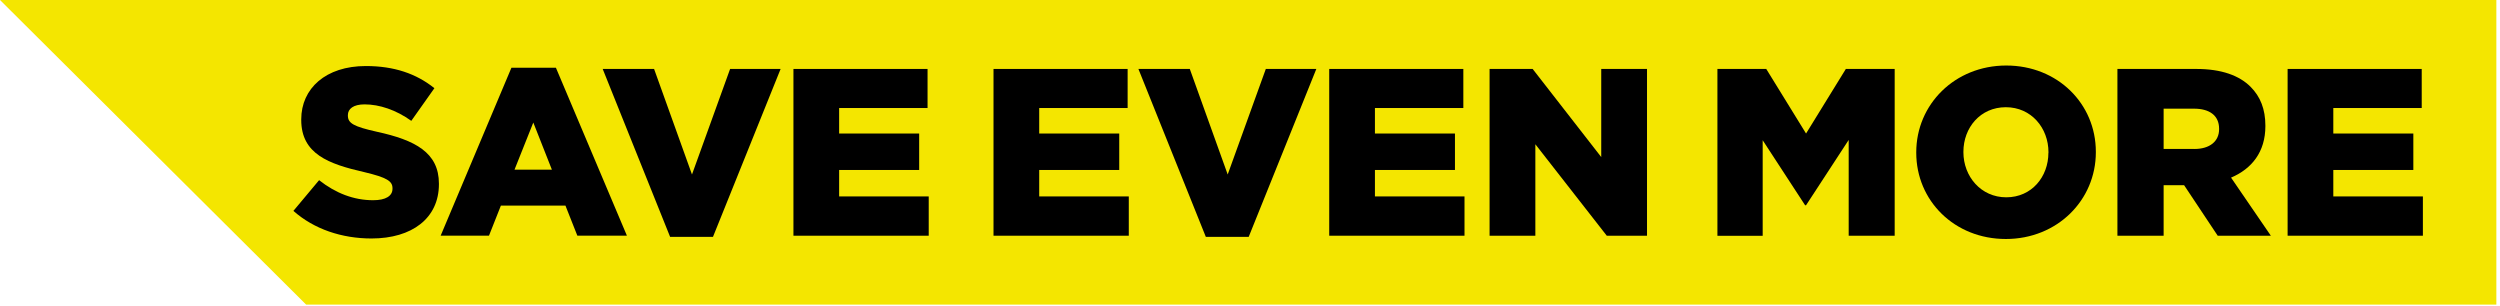
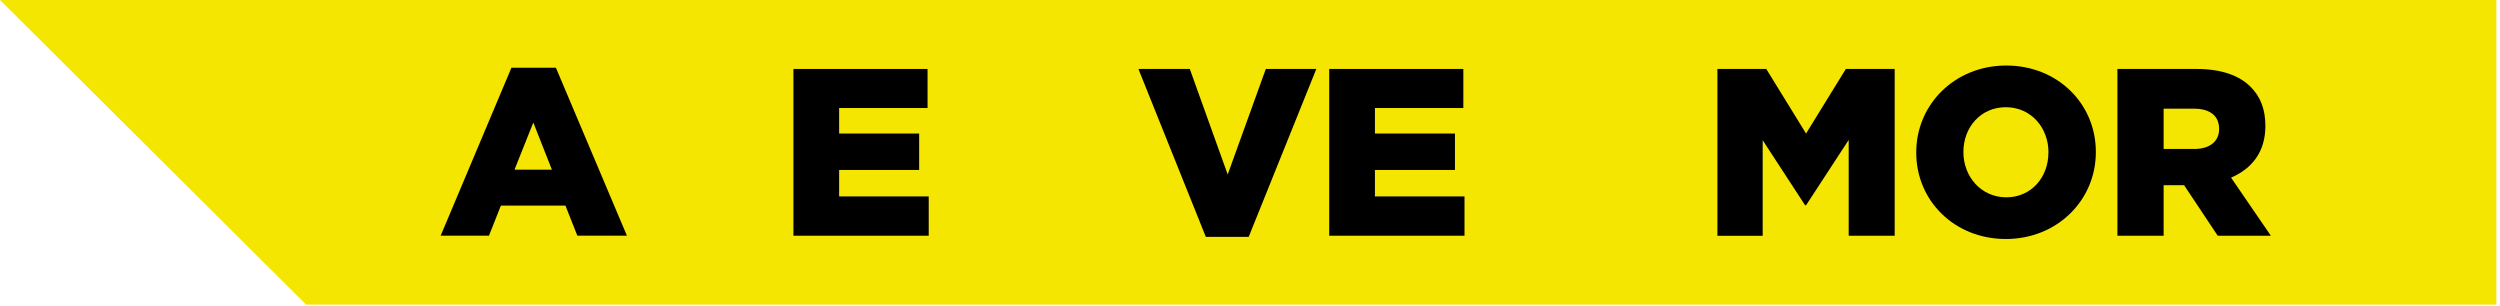
<svg xmlns="http://www.w3.org/2000/svg" style="fill-rule:evenodd;clip-rule:evenodd;stroke-linejoin:round;stroke-miterlimit:2;" xml:space="preserve" version="1.1" viewBox="0 0 343 42" height="100%" width="100%">
  <g transform="matrix(1,0,0,1,-258.5,-559.21)">
    <path style="fill:rgb(244,230,0);fill-rule:nonzero;" d="M601,559.21L258.5,559.21L300.5,601L601,601L601,559.21Z" />
  </g>
  <g transform="matrix(1,0,0,1,-258.5,-559.21)">
-     <path style="fill-rule:nonzero;" d="M298.75,588.15L302.28,583.93C304.57,585.73 307.05,586.68 309.7,586.68C311.43,586.68 312.35,586.09 312.35,585.11L312.35,585.04C312.35,584.06 311.6,583.57 308.46,582.82C303.59,581.71 299.83,580.34 299.83,575.66L299.83,575.59C299.83,571.34 303.2,568.27 308.69,568.27C312.58,568.27 315.62,569.32 318.1,571.31L314.93,575.79C312.84,574.29 310.55,573.53 308.52,573.53C306.98,573.53 306.23,574.15 306.23,575L306.23,575.07C306.23,576.12 307.01,576.57 310.22,577.29C315.45,578.43 318.72,580.13 318.72,584.41L318.72,584.48C318.72,589.15 315.03,591.93 309.47,591.93C305.42,591.93 301.59,590.66 298.75,588.14L298.75,588.15Z" />
    <path style="fill-rule:nonzero;" d="M328.66,568.5L334.77,568.5L344.51,591.54L337.71,591.54L336.08,587.42L327.22,587.42L325.59,591.54L318.96,591.54L328.67,568.5L328.66,568.5ZM334.22,582.49L331.67,576.02L329.09,582.49L334.22,582.49Z" />
-     <path style="fill-rule:nonzero;" d="M341.18,568.67L348.24,568.67L353.44,583.15L358.67,568.67L365.6,568.67L356.32,591.71L350.44,591.71L341.19,568.67L341.18,568.67Z" />
    <path style="fill-rule:nonzero;" d="M367.36,568.67L385.76,568.67L385.76,574.03L373.63,574.03L373.63,577.53L384.61,577.53L384.61,582.53L373.63,582.53L373.63,586.16L385.92,586.16L385.92,591.55L367.36,591.55L367.36,568.67Z" />
-     <path style="fill-rule:nonzero;" d="M394.81,568.67L413.21,568.67L413.21,574.03L401.08,574.03L401.08,577.53L412.06,577.53L412.06,582.53L401.08,582.53L401.08,586.16L413.37,586.16L413.37,591.55L394.81,591.55L394.81,568.67Z" />
    <path style="fill-rule:nonzero;" d="M414.68,568.67L421.74,568.67L426.94,583.15L432.17,568.67L439.1,568.67L429.82,591.71L423.94,591.71L414.69,568.67L414.68,568.67Z" />
    <path style="fill-rule:nonzero;" d="M440.87,568.67L459.27,568.67L459.27,574.03L447.14,574.03L447.14,577.53L458.12,577.53L458.12,582.53L447.14,582.53L447.14,586.16L459.43,586.16L459.43,591.55L440.87,591.55L440.87,568.67Z" />
-     <path style="fill-rule:nonzero;" d="M462.86,568.67L468.78,568.67L478.19,580.76L478.19,568.67L484.47,568.67L484.47,591.55L478.95,591.55L469.15,579L469.15,591.55L462.87,591.55L462.87,568.67L462.86,568.67Z" />
    <path style="fill-rule:nonzero;" d="M494.13,568.67L500.83,568.67L506.29,577.53L511.75,568.67L518.45,568.67L518.45,591.55L512.14,591.55L512.14,578.41L506.29,587.37L506.16,587.37L500.34,578.45L500.34,591.56L494.13,591.56L494.13,568.67Z" />
    <path style="fill-rule:nonzero;" d="M521.41,580.17L521.41,580.1C521.41,573.53 526.7,568.2 533.76,568.2C540.82,568.2 546.05,573.46 546.05,580.03L546.05,580.1C546.05,586.67 540.76,592 533.7,592C526.64,592 521.41,586.74 521.41,580.17ZM539.55,580.17L539.55,580.1C539.55,576.77 537.2,573.92 533.7,573.92C530.2,573.92 527.88,576.73 527.88,580.03L527.88,580.1C527.88,583.4 530.27,586.28 533.76,586.28C537.25,586.28 539.54,583.47 539.54,580.17L539.55,580.17Z" />
    <path style="fill-rule:nonzero;" d="M549.01,568.67L559.83,568.67C563.33,568.67 565.75,569.59 567.28,571.12C568.62,572.46 569.31,574.19 569.31,576.45L569.31,576.52C569.31,580.05 567.45,582.37 564.6,583.58L570.06,591.55L562.77,591.55L558.16,584.62L555.35,584.62L555.35,591.55L549.01,591.55L549.01,568.67ZM559.56,579.65C561.68,579.65 562.96,578.6 562.96,576.94L562.96,576.87C562.96,575.04 561.62,574.12 559.53,574.12L555.35,574.12L555.35,579.64L559.57,579.64L559.56,579.65Z" />
-     <path style="fill-rule:nonzero;" d="M572.36,568.67L590.76,568.67L590.76,574.03L578.63,574.03L578.63,577.53L589.61,577.53L589.61,582.53L578.63,582.53L578.63,586.16L590.92,586.16L590.92,591.55L572.36,591.55L572.36,568.67Z" />
  </g>
</svg>